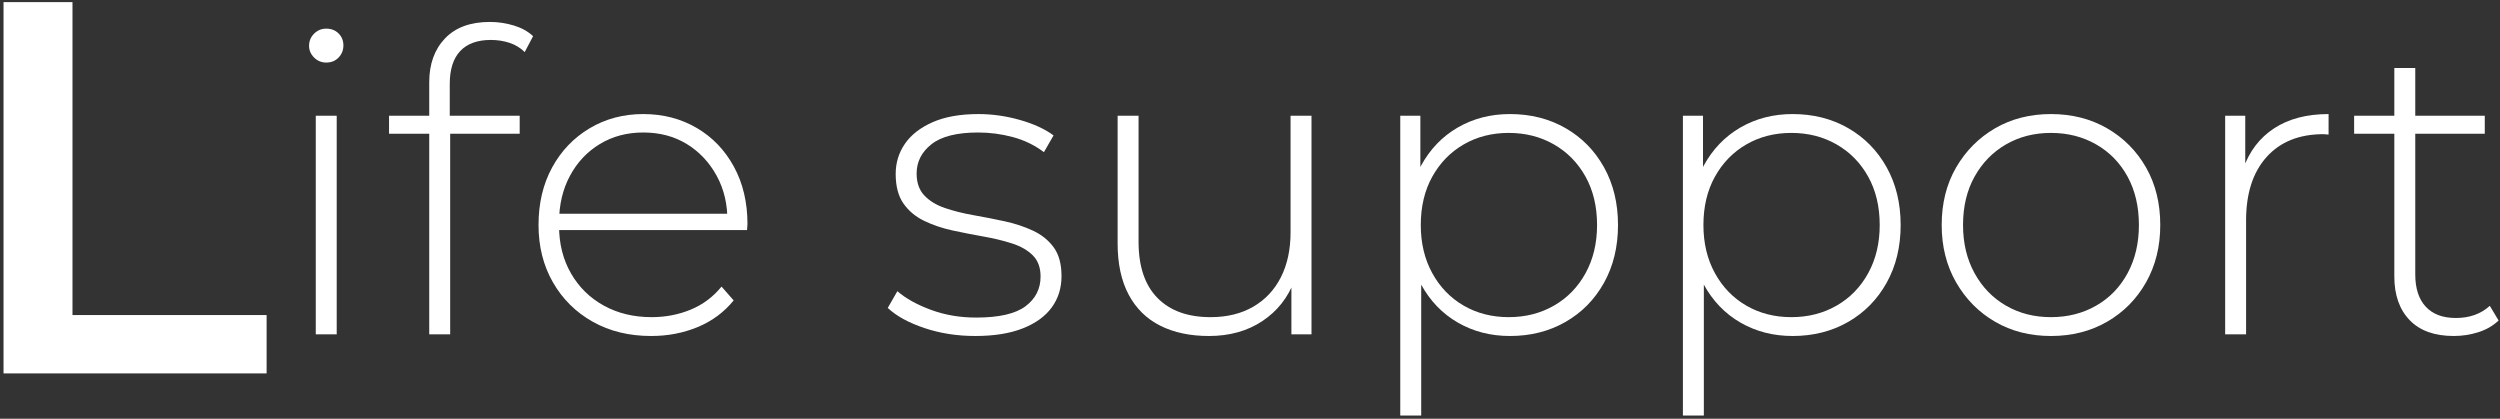
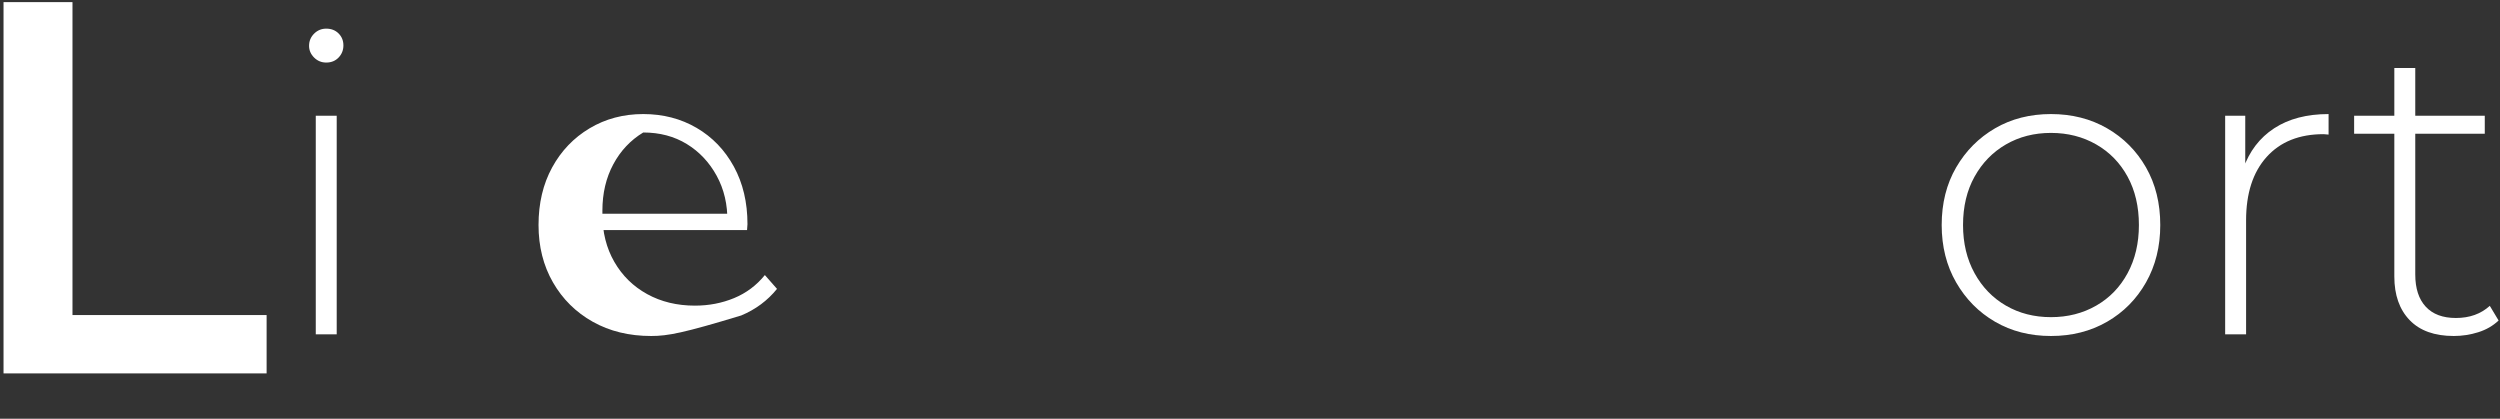
<svg xmlns="http://www.w3.org/2000/svg" version="1.1" x="0px" y="0px" width="806px" height="135px" viewBox="-1.139 -0.684 806 135" enable-background="new -1.139 -0.684 806 135" xml:space="preserve">
  <rect x="-1.139" y="-0.684" width="806" height="135" fill="#333333" stroke="none" />
  <defs>
</defs>
  <g>
    <g>
      <g>
        <path fill="#FFFFFF" d="M0,119.7V0h22.23v100.89h62.586v18.81H0z" />
        <path fill="#FFFFFF" d="M104.04,19.485c-1.531,0-2.835-0.54-3.915-1.62c-1.08-1.08-1.62-2.339-1.62-3.78     c0-1.529,0.54-2.835,1.62-3.915s2.384-1.62,3.915-1.62c1.62,0,2.947,0.519,3.982,1.553c1.034,1.036,1.553,2.318,1.553,3.847     c0,1.532-0.519,2.835-1.553,3.915C106.987,18.945,105.66,19.485,104.04,19.485z M100.665,107.1V36.63h6.75v70.47H100.665z" />
-         <path fill="#FFFFFF" d="M124.288,42.435V36.63h42.12v5.805H124.288z M137.248,107.1v-81.27c0-5.85,1.688-10.551,5.063-14.107     c3.375-3.555,8.212-5.333,14.513-5.333c2.609,0,5.175,0.384,7.695,1.147c2.519,0.766,4.59,1.914,6.21,3.443l-2.7,5.13     c-1.351-1.35-2.97-2.339-4.86-2.97c-1.89-0.628-3.915-0.945-6.074-0.945c-4.32,0-7.607,1.194-9.855,3.578     c-2.251,2.386-3.375,5.919-3.375,10.598v11.88l0.135,3.24v65.61H137.248z" />
-         <path fill="#FFFFFF" d="M208.797,107.64c-7.111,0-13.389-1.529-18.833-4.59c-5.446-3.059-9.72-7.29-12.825-12.69     c-3.104-5.4-4.657-11.563-4.657-18.495c0-7.02,1.462-13.207,4.388-18.563c2.924-5.354,6.952-9.562,12.082-12.623     c5.131-3.059,10.889-4.59,17.28-4.59c6.39,0,12.127,1.485,17.213,4.455c5.083,2.97,9.089,7.134,12.015,12.487     c2.924,5.356,4.388,11.542,4.388,18.563c0,0.27-0.023,0.563-0.067,0.878c-0.047,0.316-0.067,0.653-0.067,1.012h-62.235V68.22     h58.59l-2.699,2.565c0.088-5.489-1.06-10.417-3.443-14.783c-2.386-4.364-5.603-7.784-9.652-10.26     c-4.05-2.474-8.73-3.712-14.04-3.712c-5.221,0-9.878,1.238-13.973,3.712c-4.096,2.477-7.313,5.896-9.652,10.26     c-2.341,4.366-3.51,9.338-3.51,14.917v1.215c0,5.761,1.282,10.868,3.848,15.323c2.564,4.455,6.096,7.92,10.598,10.395     c4.499,2.476,9.629,3.712,15.39,3.712c4.499,0,8.707-0.81,12.622-2.43s7.223-4.094,9.923-7.425l3.915,4.455     c-3.061,3.78-6.908,6.638-11.542,8.572C219.213,106.674,214.196,107.64,208.797,107.64z" />
-         <path fill="#FFFFFF" d="M313.283,107.64c-5.852,0-11.319-0.854-16.402-2.565c-5.086-1.708-9.024-3.869-11.813-6.48l3.104-5.4     c2.7,2.341,6.299,4.343,10.8,6.007c4.5,1.667,9.359,2.498,14.58,2.498c7.379,0,12.69-1.215,15.931-3.645     c3.239-2.43,4.859-5.624,4.859-9.585c0-2.879-0.833-5.151-2.497-6.817c-1.666-1.664-3.895-2.947-6.683-3.848     c-2.791-0.898-5.852-1.641-9.18-2.228c-3.331-0.584-6.661-1.236-9.99-1.957c-3.331-0.72-6.392-1.755-9.181-3.105     c-2.79-1.35-5.018-3.217-6.682-5.603c-1.667-2.383-2.498-5.556-2.498-9.517c0-3.599,0.989-6.839,2.971-9.72     c1.979-2.879,4.948-5.197,8.91-6.952c3.959-1.755,8.909-2.633,14.85-2.633c4.408,0,8.842,0.631,13.297,1.89     c4.455,1.261,8.077,2.925,10.868,4.995l-3.105,5.4c-2.97-2.249-6.301-3.869-9.989-4.86c-3.691-0.989-7.426-1.485-11.205-1.485     c-6.841,0-11.859,1.261-15.053,3.78c-3.195,2.521-4.793,5.67-4.793,9.45c0,2.97,0.831,5.333,2.498,7.088     c1.664,1.755,3.892,3.104,6.682,4.05c2.789,0.945,5.85,1.71,9.181,2.295c3.329,0.586,6.659,1.238,9.99,1.958     c3.328,0.721,6.389,1.734,9.18,3.038c2.788,1.306,5.017,3.105,6.683,5.4c1.664,2.295,2.497,5.379,2.497,9.248     c0,3.871-1.059,7.246-3.172,10.125c-2.116,2.881-5.244,5.13-9.383,6.75C324.397,106.831,319.312,107.64,313.283,107.64z" />
-         <path fill="#FFFFFF" d="M388.612,107.64c-6.03,0-11.251-1.101-15.659-3.307c-4.411-2.205-7.81-5.535-10.193-9.99     c-2.385-4.455-3.577-9.967-3.577-16.538V36.63h6.75v40.635c0,7.921,2.024,13.952,6.075,18.09c4.05,4.141,9.764,6.21,17.145,6.21     c5.31,0,9.899-1.125,13.771-3.375c3.868-2.249,6.839-5.421,8.909-9.518c2.07-4.094,3.105-8.931,3.105-14.512V36.63h6.75v70.47     h-6.48V87.525l0.945,2.295c-2.071,5.491-5.514,9.834-10.327,13.028C401.01,106.043,395.271,107.64,388.612,107.64z" />
-         <path fill="#FFFFFF" d="M450.307,133.291V36.63h6.479v23.085L455.706,72l1.351,12.285v49.005H450.307z M485.676,107.64     c-6.209,0-11.813-1.438-16.807-4.32c-4.995-2.879-8.957-6.997-11.881-12.353c-2.925-5.354-4.387-11.722-4.387-19.103     c0-7.378,1.462-13.747,4.387-19.103c2.924-5.354,6.886-9.471,11.881-12.352c4.994-2.88,10.598-4.32,16.807-4.32     c6.66,0,12.623,1.508,17.889,4.522c5.265,3.017,9.403,7.223,12.42,12.623c3.014,5.4,4.521,11.61,4.521,18.63     s-1.508,13.23-4.521,18.63c-3.017,5.4-7.155,9.608-12.42,12.622C498.299,106.134,492.336,107.64,485.676,107.64z      M485.271,101.565c5.4,0,10.26-1.236,14.58-3.712c4.32-2.475,7.716-5.961,10.192-10.463c2.474-4.499,3.712-9.673,3.712-15.525     c0-5.94-1.238-11.137-3.712-15.592c-2.477-4.455-5.872-7.919-10.192-10.395c-4.32-2.474-9.18-3.712-14.58-3.712     s-10.239,1.238-14.513,3.712c-4.275,2.476-7.65,5.94-10.125,10.395c-2.477,4.455-3.712,9.652-3.712,15.592     c0,5.852,1.235,11.026,3.712,15.525c2.475,4.501,5.85,7.988,10.125,10.463C475.032,100.329,479.871,101.565,485.271,101.565z" />
-         <path fill="#FFFFFF" d="M541.43,133.291V36.63h6.48v23.085L546.83,72l1.35,12.285v49.005H541.43z M576.8,107.64     c-6.21,0-11.813-1.438-16.808-4.32c-4.995-2.879-8.957-6.997-11.88-12.353c-2.926-5.354-4.388-11.722-4.388-19.103     c0-7.378,1.462-13.747,4.388-19.103c2.923-5.354,6.885-9.471,11.88-12.352c4.995-2.88,10.598-4.32,16.808-4.32     c6.659,0,12.622,1.508,17.888,4.522c5.265,3.017,9.403,7.223,12.42,12.623c3.014,5.4,4.522,11.61,4.522,18.63     s-1.509,13.23-4.522,18.63c-3.017,5.4-7.155,9.608-12.42,12.622C589.422,106.134,583.459,107.64,576.8,107.64z M576.395,101.565     c5.4,0,10.26-1.236,14.58-3.712c4.32-2.475,7.716-5.961,10.192-10.463c2.475-4.499,3.713-9.673,3.713-15.525     c0-5.94-1.238-11.137-3.713-15.592c-2.477-4.455-5.872-7.919-10.192-10.395c-4.32-2.474-9.18-3.712-14.58-3.712     s-10.238,1.238-14.513,3.712c-4.275,2.476-7.65,5.94-10.125,10.395c-2.476,4.455-3.712,9.652-3.712,15.592     c0,5.852,1.236,11.026,3.712,15.525c2.475,4.501,5.85,7.988,10.125,10.463C566.156,100.329,570.994,101.565,576.395,101.565z" />
+         <path fill="#FFFFFF" d="M208.797,107.64c-7.111,0-13.389-1.529-18.833-4.59c-5.446-3.059-9.72-7.29-12.825-12.69     c-3.104-5.4-4.657-11.563-4.657-18.495c0-7.02,1.462-13.207,4.388-18.563c2.924-5.354,6.952-9.562,12.082-12.623     c5.131-3.059,10.889-4.59,17.28-4.59c6.39,0,12.127,1.485,17.213,4.455c5.083,2.97,9.089,7.134,12.015,12.487     c2.924,5.356,4.388,11.542,4.388,18.563c0,0.27-0.023,0.563-0.067,0.878c-0.047,0.316-0.067,0.653-0.067,1.012h-62.235V68.22     h58.59l-2.699,2.565c0.088-5.489-1.06-10.417-3.443-14.783c-2.386-4.364-5.603-7.784-9.652-10.26     c-4.05-2.474-8.73-3.712-14.04-3.712c-4.096,2.477-7.313,5.896-9.652,10.26     c-2.341,4.366-3.51,9.338-3.51,14.917v1.215c0,5.761,1.282,10.868,3.848,15.323c2.564,4.455,6.096,7.92,10.598,10.395     c4.499,2.476,9.629,3.712,15.39,3.712c4.499,0,8.707-0.81,12.622-2.43s7.223-4.094,9.923-7.425l3.915,4.455     c-3.061,3.78-6.908,6.638-11.542,8.572C219.213,106.674,214.196,107.64,208.797,107.64z" />
        <path fill="#FFFFFF" d="M660.094,107.64c-6.75,0-12.758-1.529-18.023-4.59c-5.265-3.059-9.449-7.29-12.555-12.69     s-4.657-11.563-4.657-18.495c0-7.02,1.552-13.207,4.657-18.563c3.105-5.354,7.29-9.562,12.555-12.623     c5.266-3.059,11.273-4.59,18.023-4.59s12.778,1.531,18.09,4.59c5.309,3.061,9.494,7.269,12.555,12.623     c3.059,5.356,4.59,11.542,4.59,18.563c0,6.932-1.531,13.095-4.59,18.495c-3.061,5.4-7.246,9.631-12.555,12.69     C672.872,106.111,666.844,107.64,660.094,107.64z M660.094,101.565c5.399,0,10.26-1.236,14.579-3.712     c4.32-2.475,7.695-5.961,10.125-10.463c2.431-4.499,3.646-9.673,3.646-15.525c0-5.94-1.215-11.137-3.646-15.592     c-2.43-4.455-5.805-7.919-10.125-10.395c-4.319-2.474-9.18-3.712-14.579-3.712c-5.4,0-10.239,1.238-14.514,3.712     c-4.275,2.476-7.65,5.94-10.125,10.395c-2.476,4.455-3.712,9.652-3.712,15.592c0,5.852,1.236,11.026,3.712,15.525     c2.475,4.501,5.85,7.988,10.125,10.463C649.854,100.329,654.693,101.565,660.094,101.565z" />
        <path fill="#FFFFFF" d="M716.252,107.1V36.63h6.48v19.305l-0.675-2.16c1.979-5.67,5.31-10.034,9.989-13.095     c4.68-3.059,10.53-4.59,17.551-4.59v6.615c-0.271,0-0.54-0.021-0.811-0.068c-0.27-0.044-0.54-0.067-0.81-0.067     c-7.83,0-13.952,2.453-18.36,7.357c-4.41,4.907-6.615,11.724-6.615,20.453v36.72H716.252z" />
        <path fill="#FFFFFF" d="M757.832,42.435V36.63h42.12v5.805H757.832z M789.962,107.64c-6.21,0-10.958-1.708-14.242-5.13     c-3.286-3.419-4.928-8.1-4.928-14.04V21.24h6.75v66.555c0,4.501,1.124,7.965,3.375,10.395c2.249,2.43,5.489,3.645,9.72,3.645     c4.409,0,8.054-1.304,10.936-3.915l2.835,4.725c-1.802,1.71-3.982,2.97-6.548,3.78     C795.295,107.235,792.662,107.64,789.962,107.64z" />
      </g>
    </g>
  </g>
</svg>